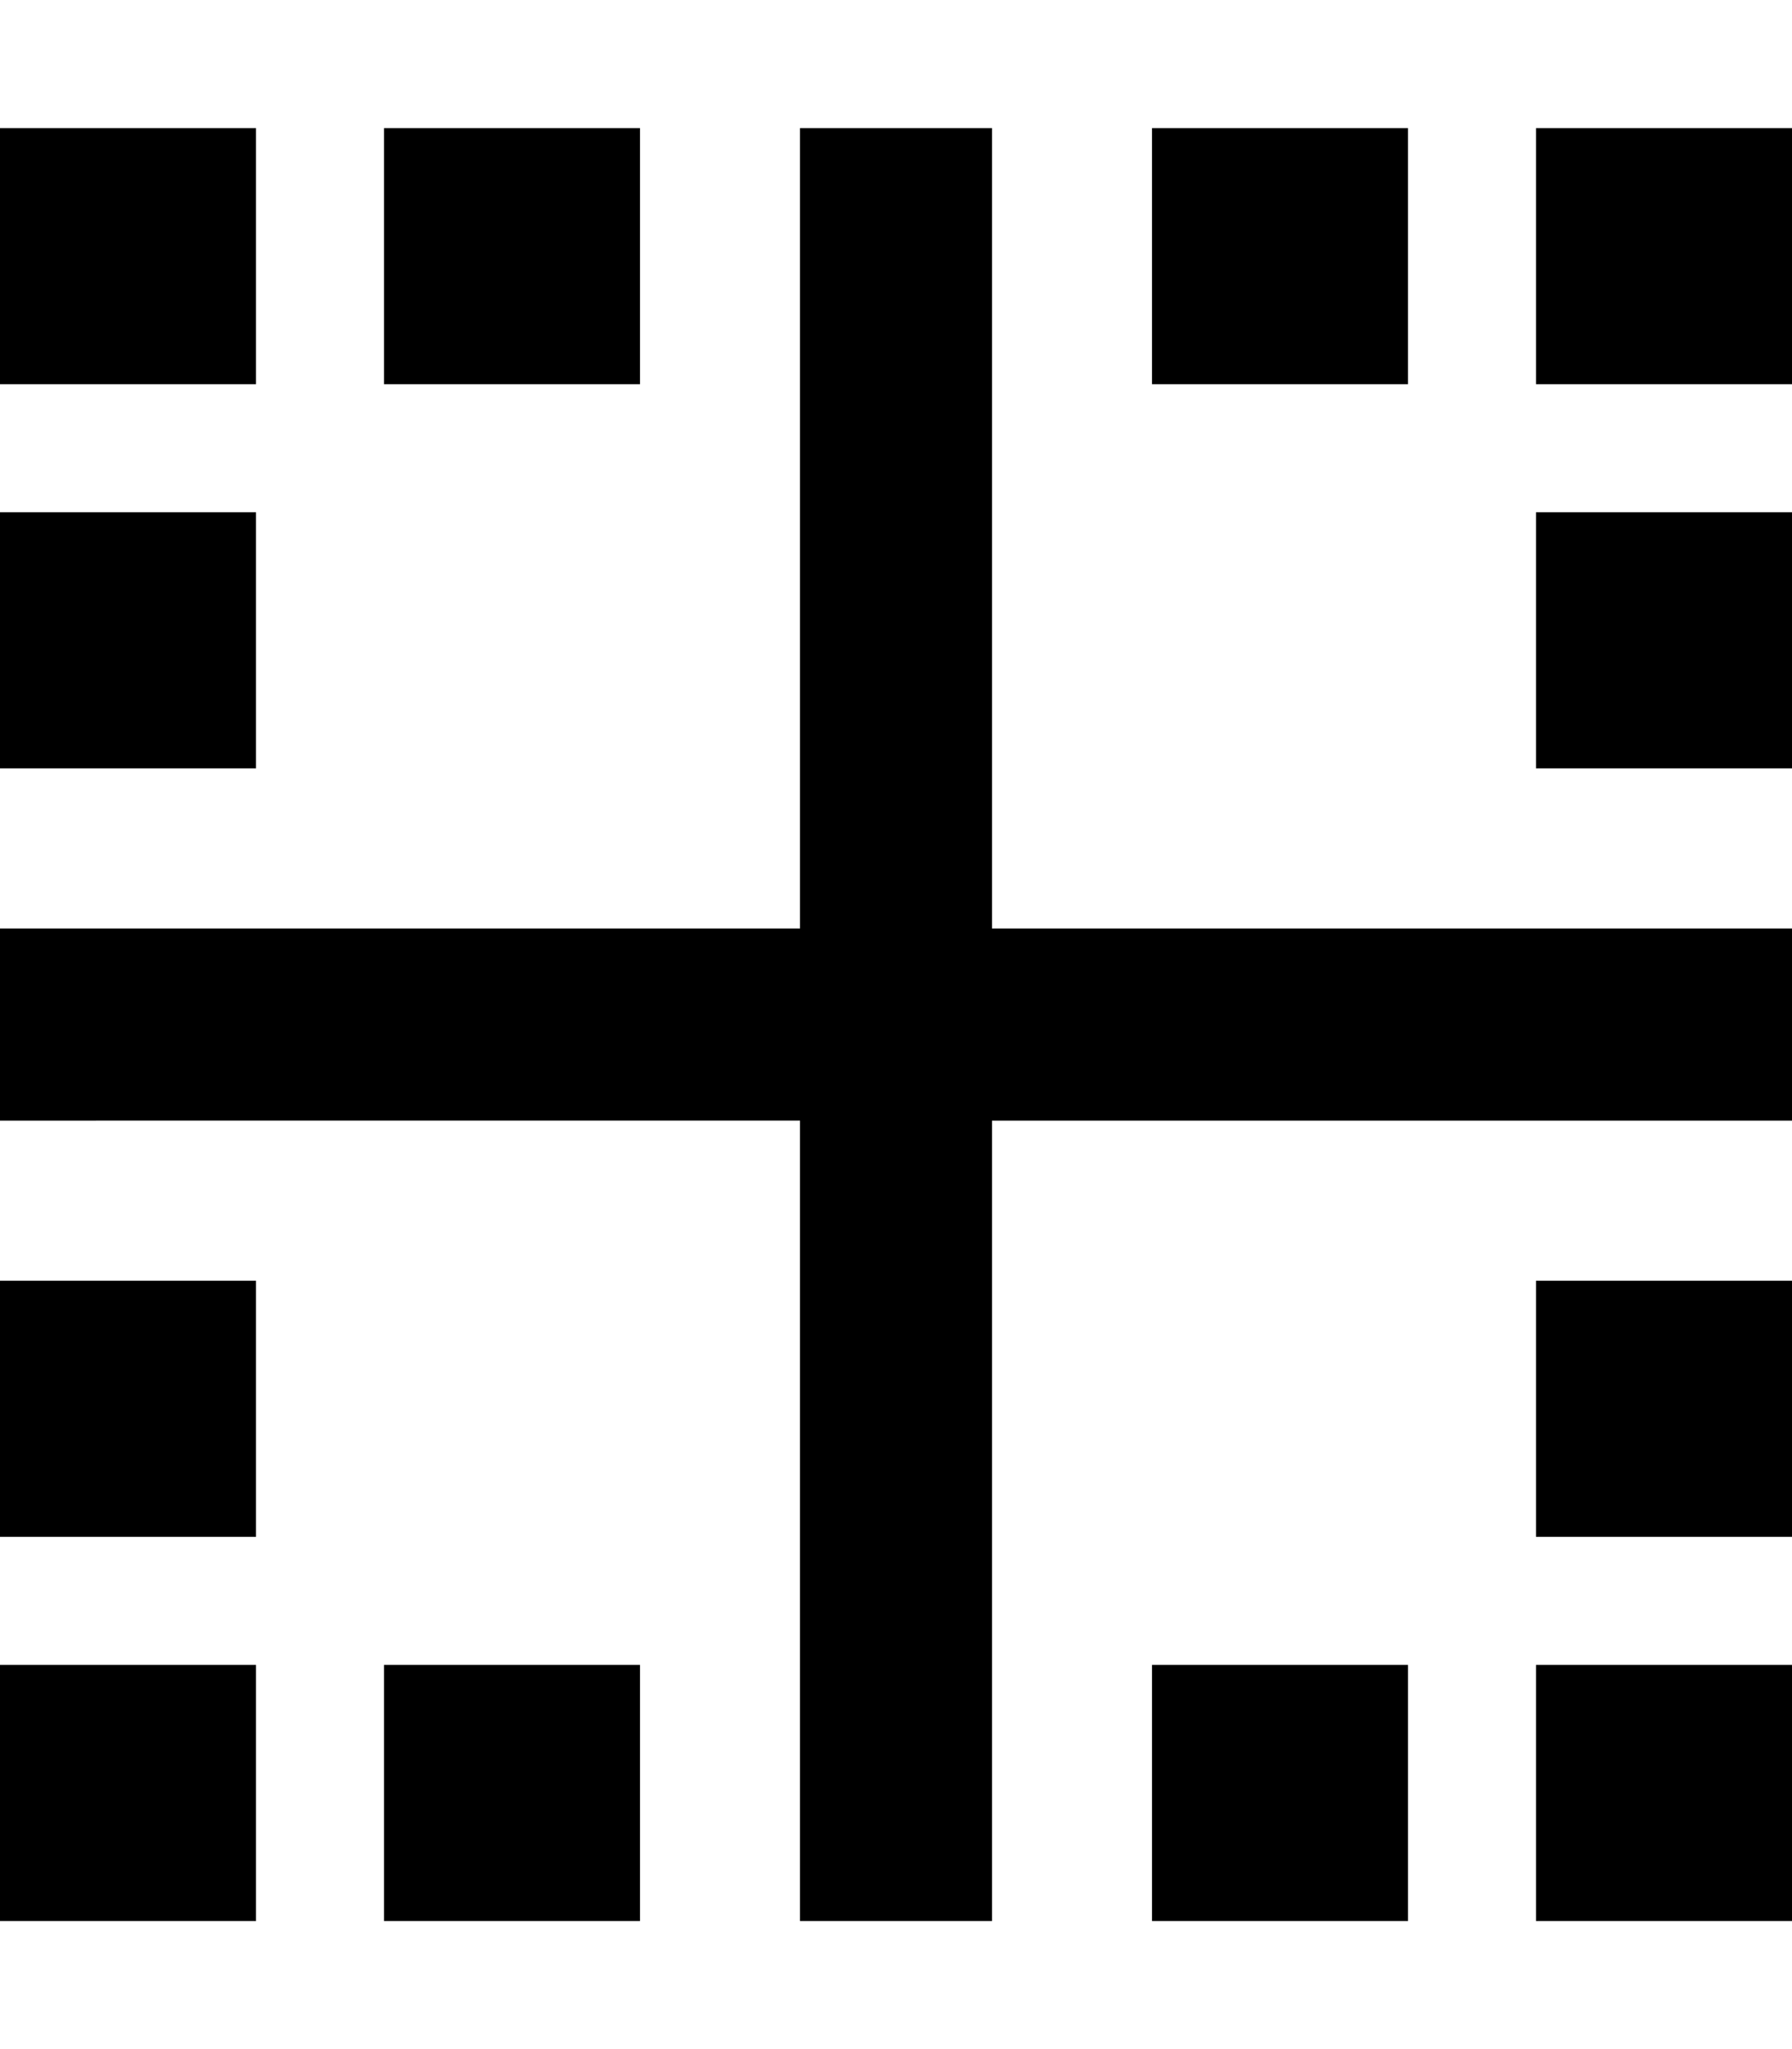
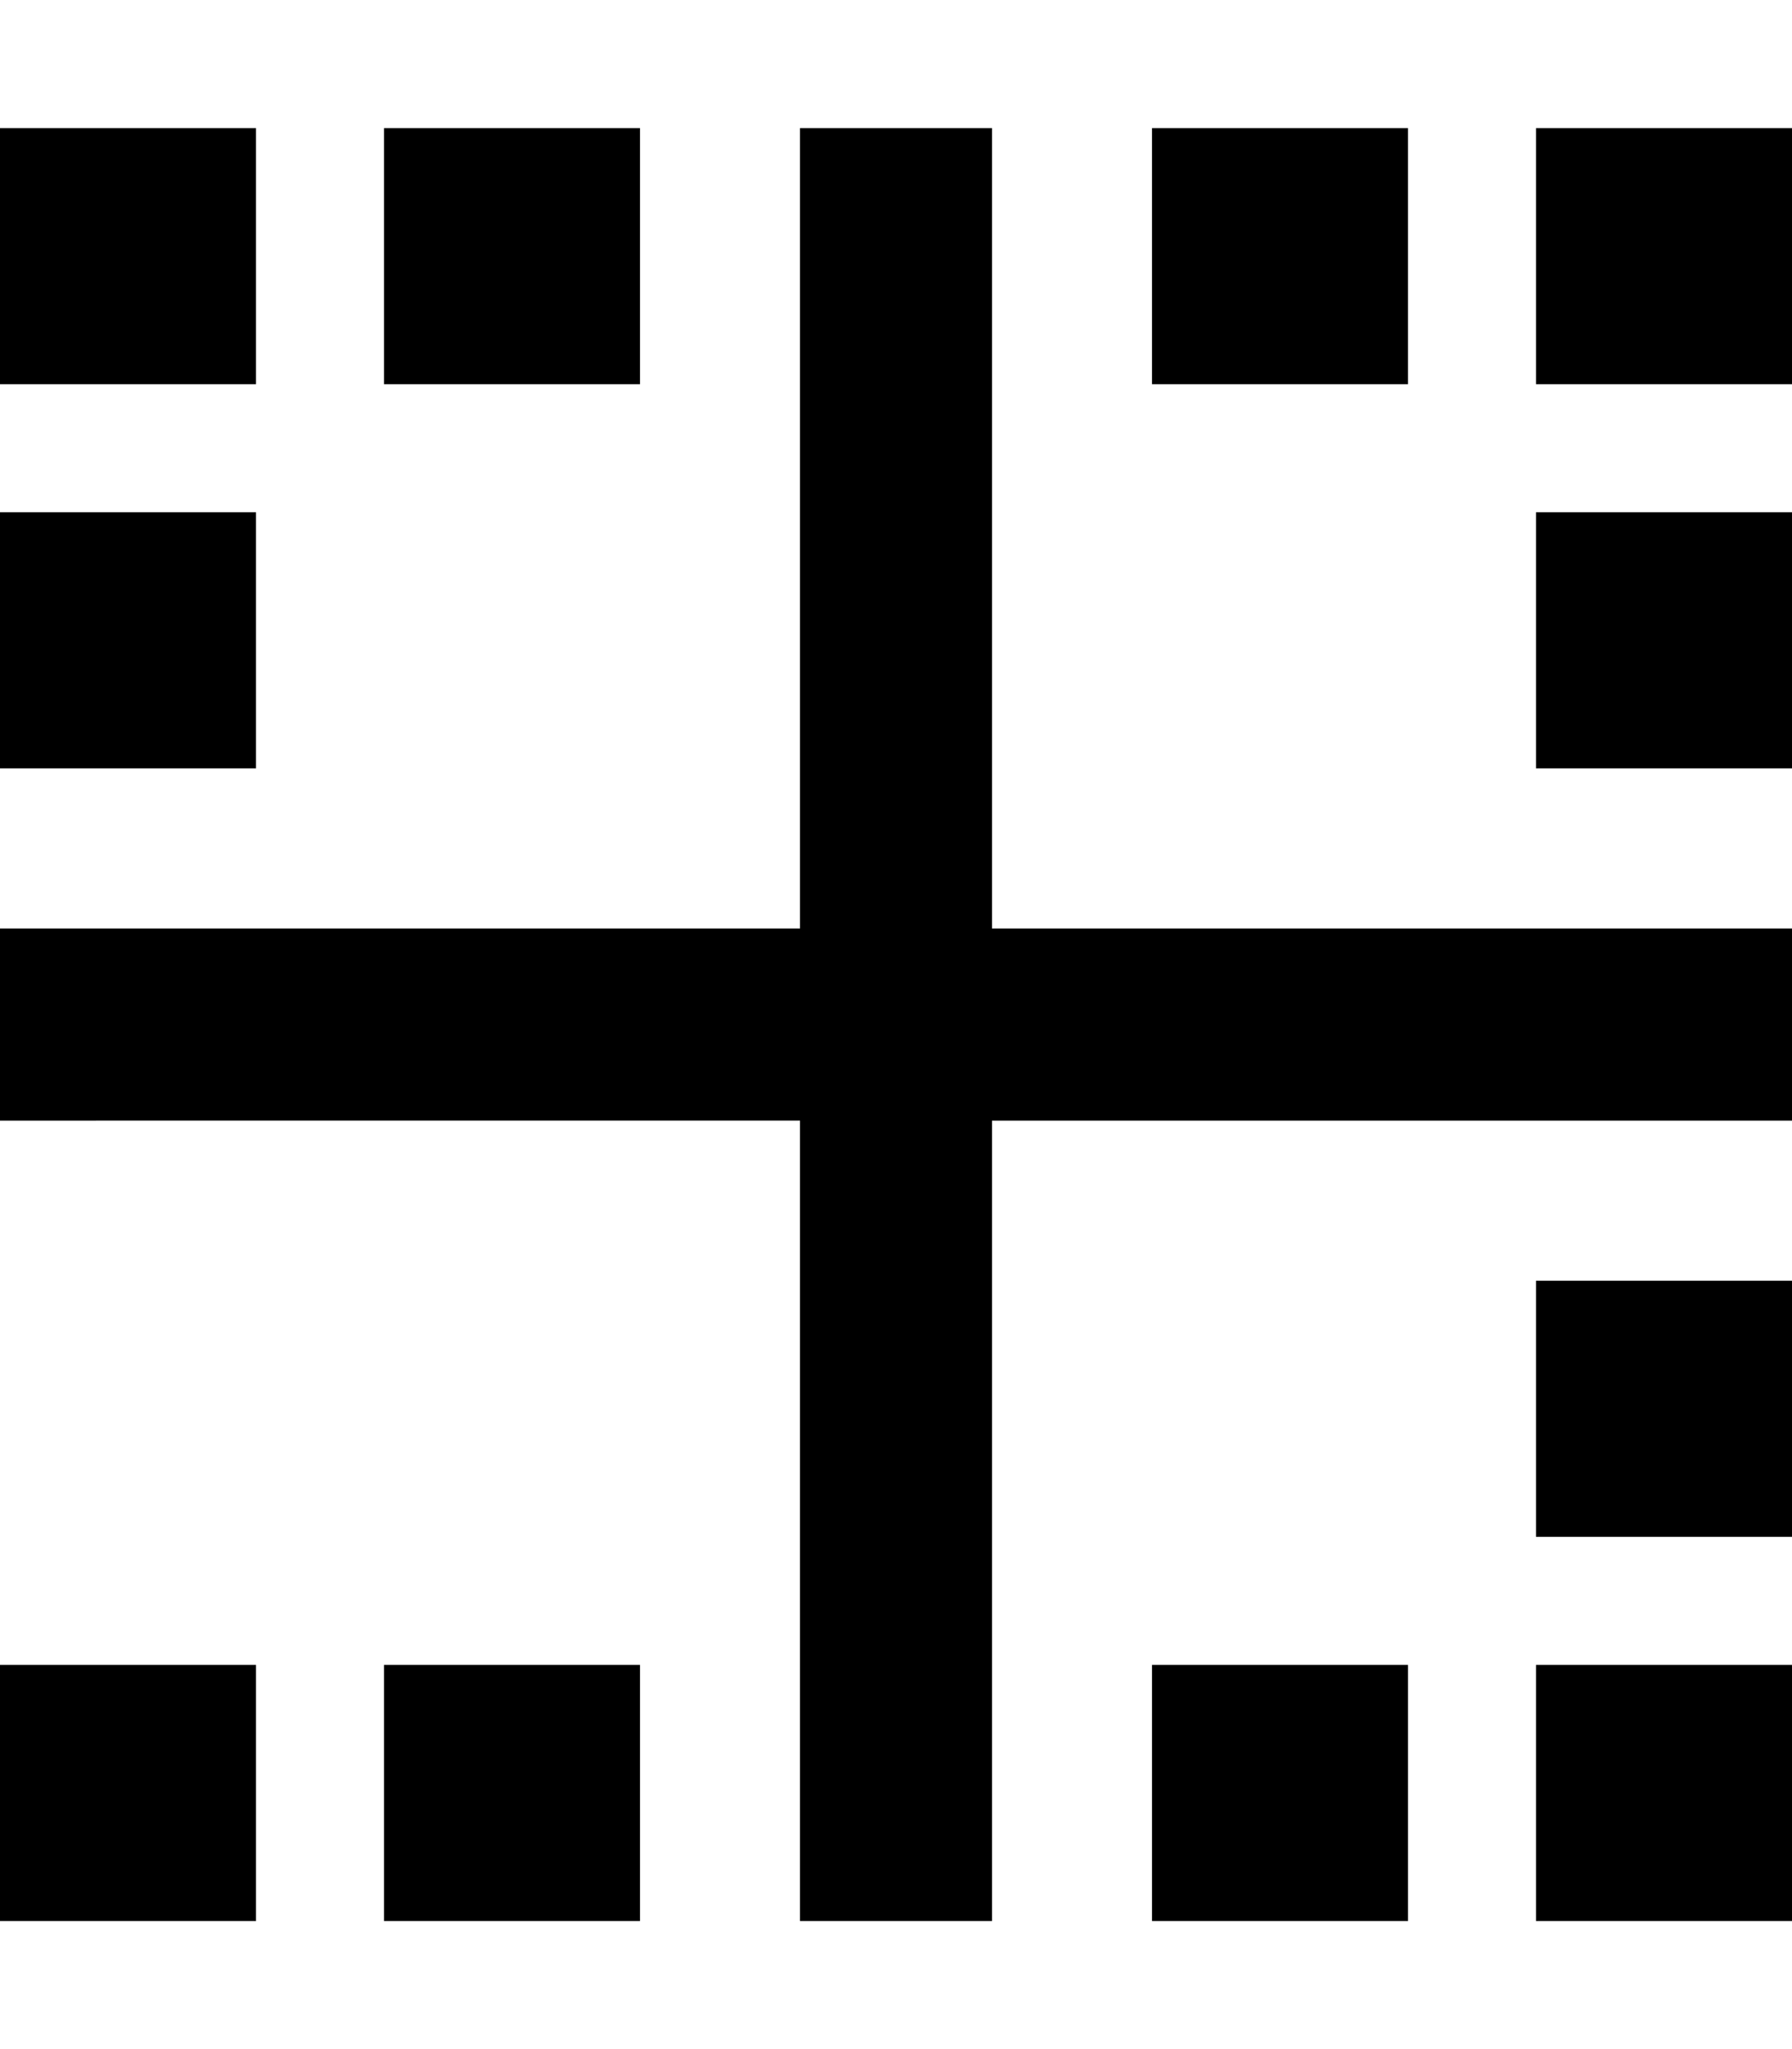
<svg xmlns="http://www.w3.org/2000/svg" viewBox="0 0 448 512">
-   <path d="M384 480l0-64 64 0 0 64-64 0zm0-96l0-64 64 0 0 64-64 0zM0 384l0-64 64 0 0 64L0 384zM448 192l-64 0 0-64 64 0 0 64zM0 192l0-64 64 0 0 64L0 192zM448 96l-64 0 0-64 64 0 0 64zM64 96L0 96 0 32l64 0 0 64zM0 480l0-64 64 0 0 64L0 480zM352 96l-64 0 0-64 64 0 0 64zM288 480l0-64 64 0 0 64-64 0zM160 96L96 96l0-64 64 0 0 64zM96 480l0-64 64 0 0 64-64 0zm104 0l0-24 0-176L24 280 0 280l0-48 24 0 176 0 0-176 0-24 48 0 0 24 0 176 176 0 24 0 0 48-24 0-176 0 0 176 0 24-48 0z" />
+   <path d="M384 480l0-64 64 0 0 64-64 0zm0-96l0-64 64 0 0 64-64 0zM0 384L0 384zM448 192l-64 0 0-64 64 0 0 64zM0 192l0-64 64 0 0 64L0 192zM448 96l-64 0 0-64 64 0 0 64zM64 96L0 96 0 32l64 0 0 64zM0 480l0-64 64 0 0 64L0 480zM352 96l-64 0 0-64 64 0 0 64zM288 480l0-64 64 0 0 64-64 0zM160 96L96 96l0-64 64 0 0 64zM96 480l0-64 64 0 0 64-64 0zm104 0l0-24 0-176L24 280 0 280l0-48 24 0 176 0 0-176 0-24 48 0 0 24 0 176 176 0 24 0 0 48-24 0-176 0 0 176 0 24-48 0z" />
</svg>